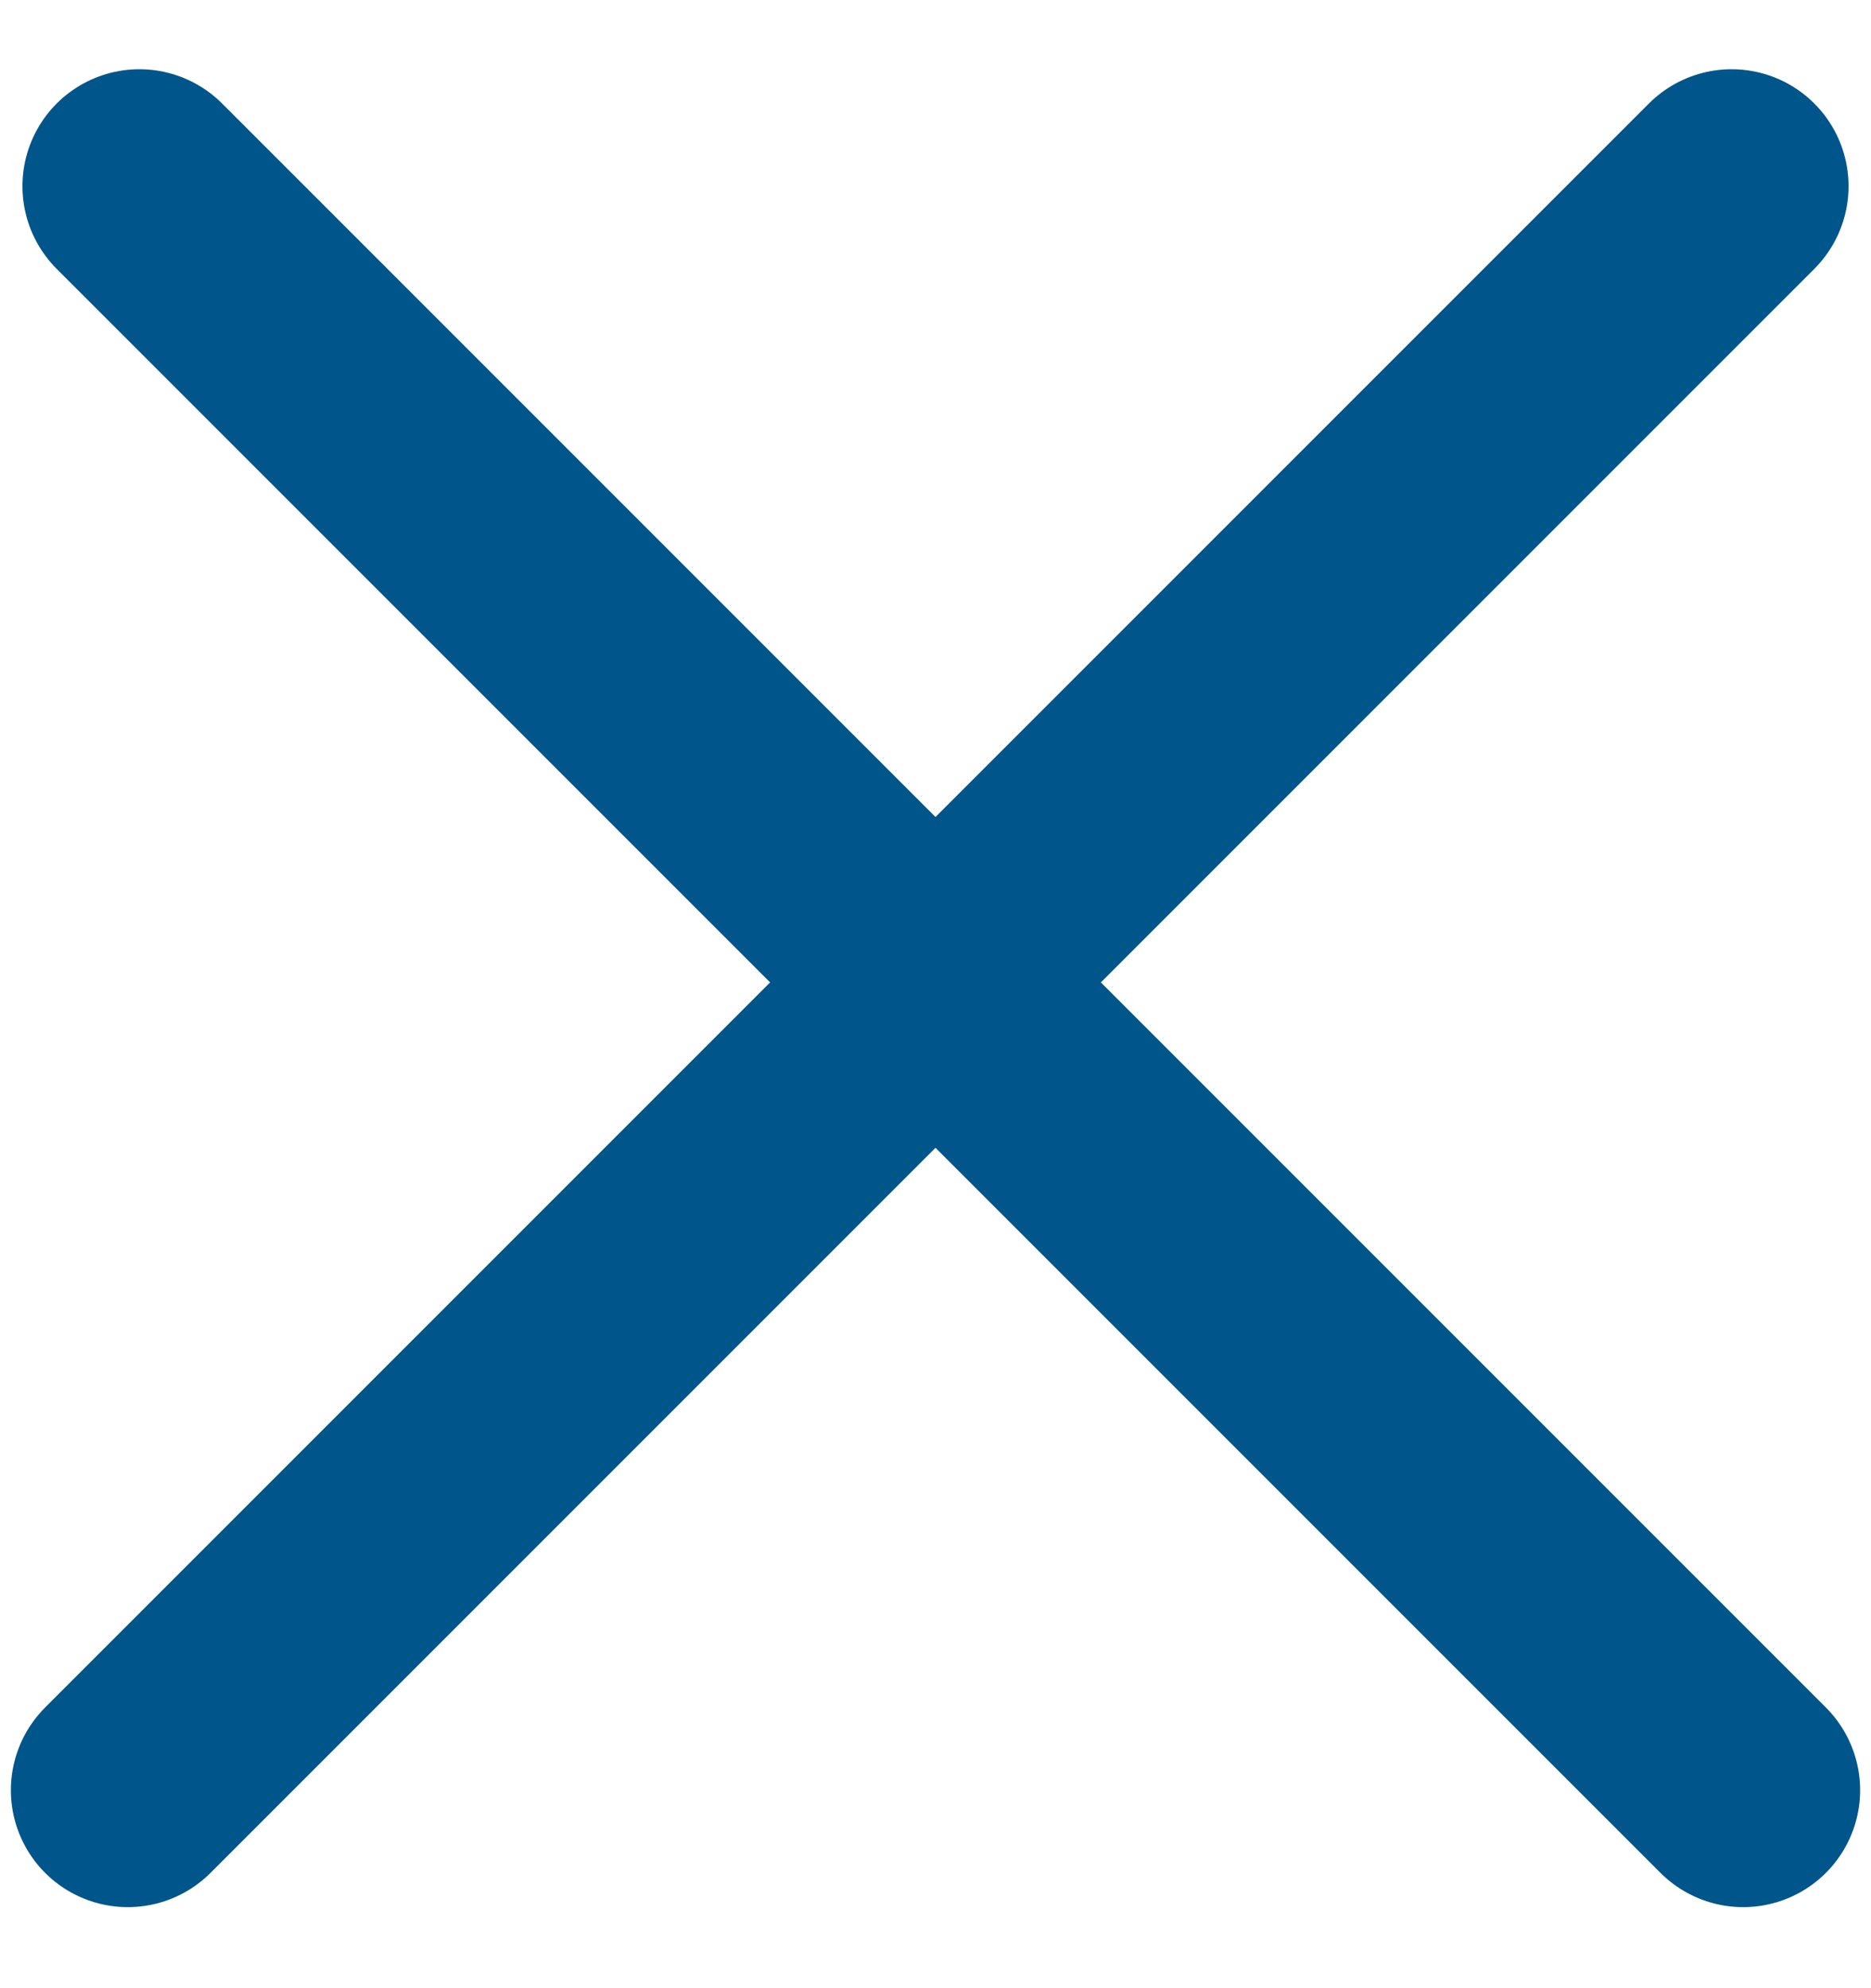
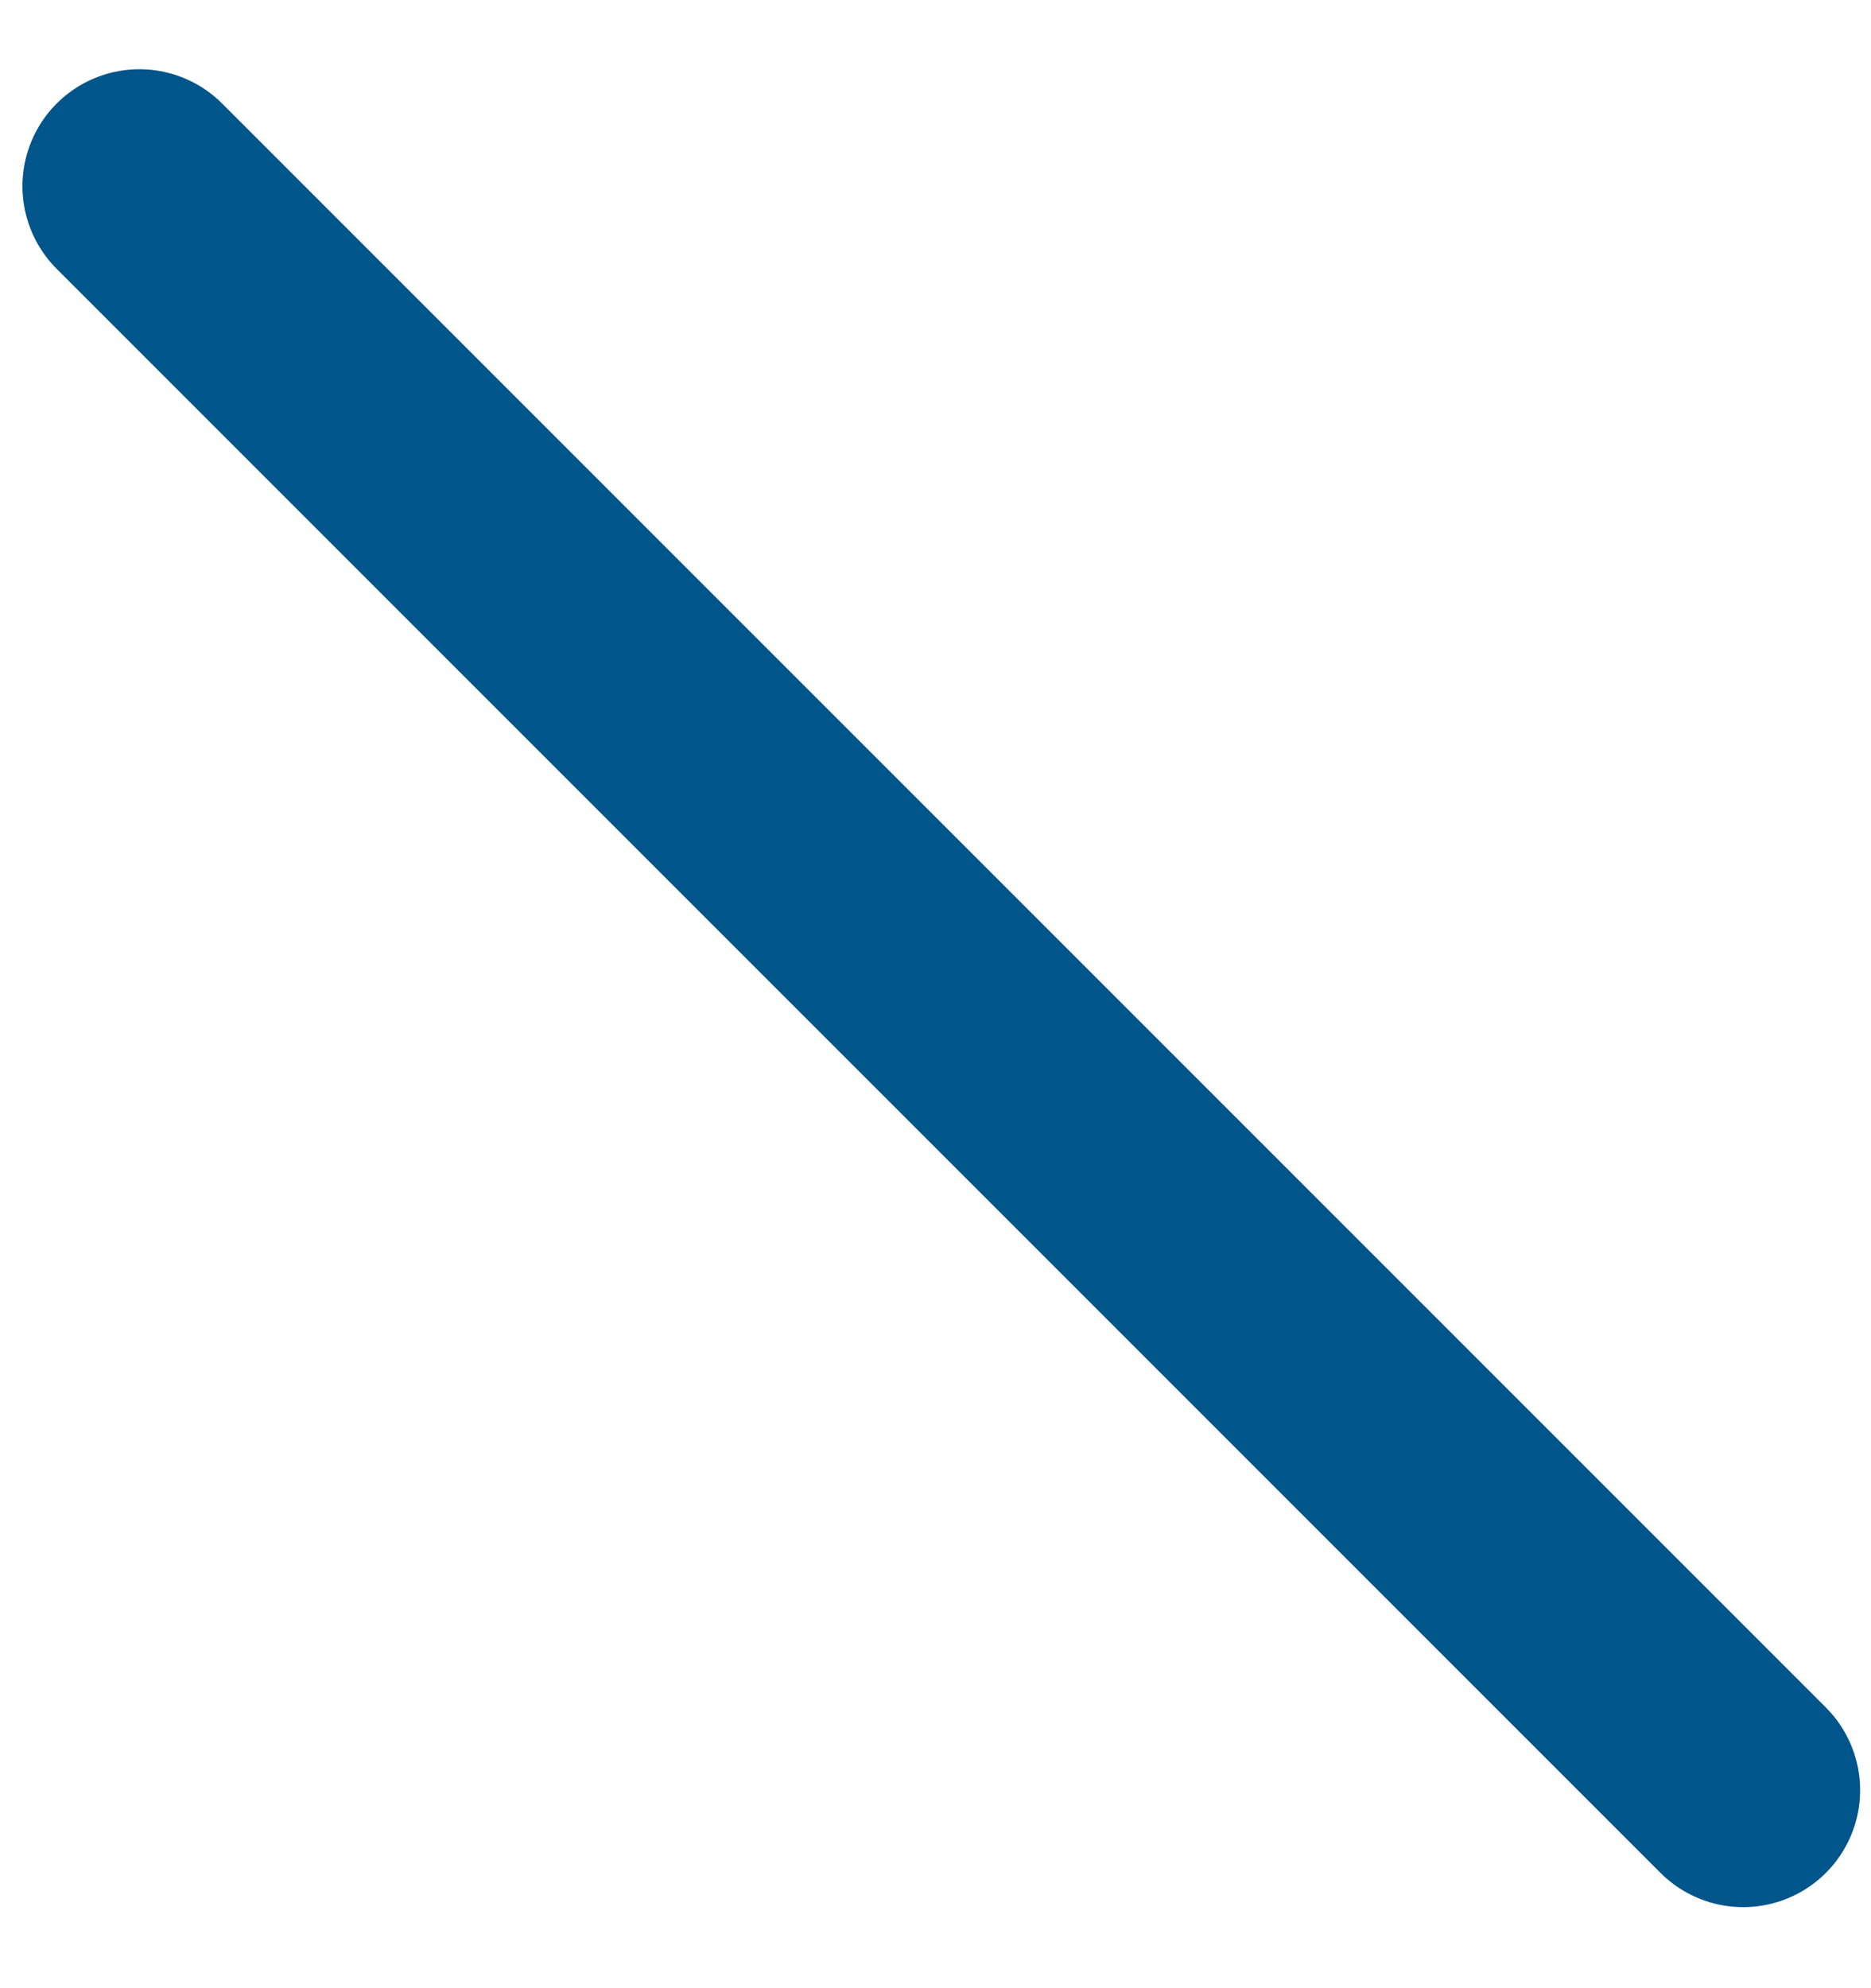
<svg xmlns="http://www.w3.org/2000/svg" width="16" height="17" viewBox="0 0 16 17" fill="none">
-   <path d="M1.093 15.307L14.808 1.592" stroke="#00558B" stroke-width="2" stroke-linecap="round" />
  <path d="M1.192 1.592L14.907 15.307" stroke="#00558B" stroke-width="2" stroke-linecap="round" />
</svg>